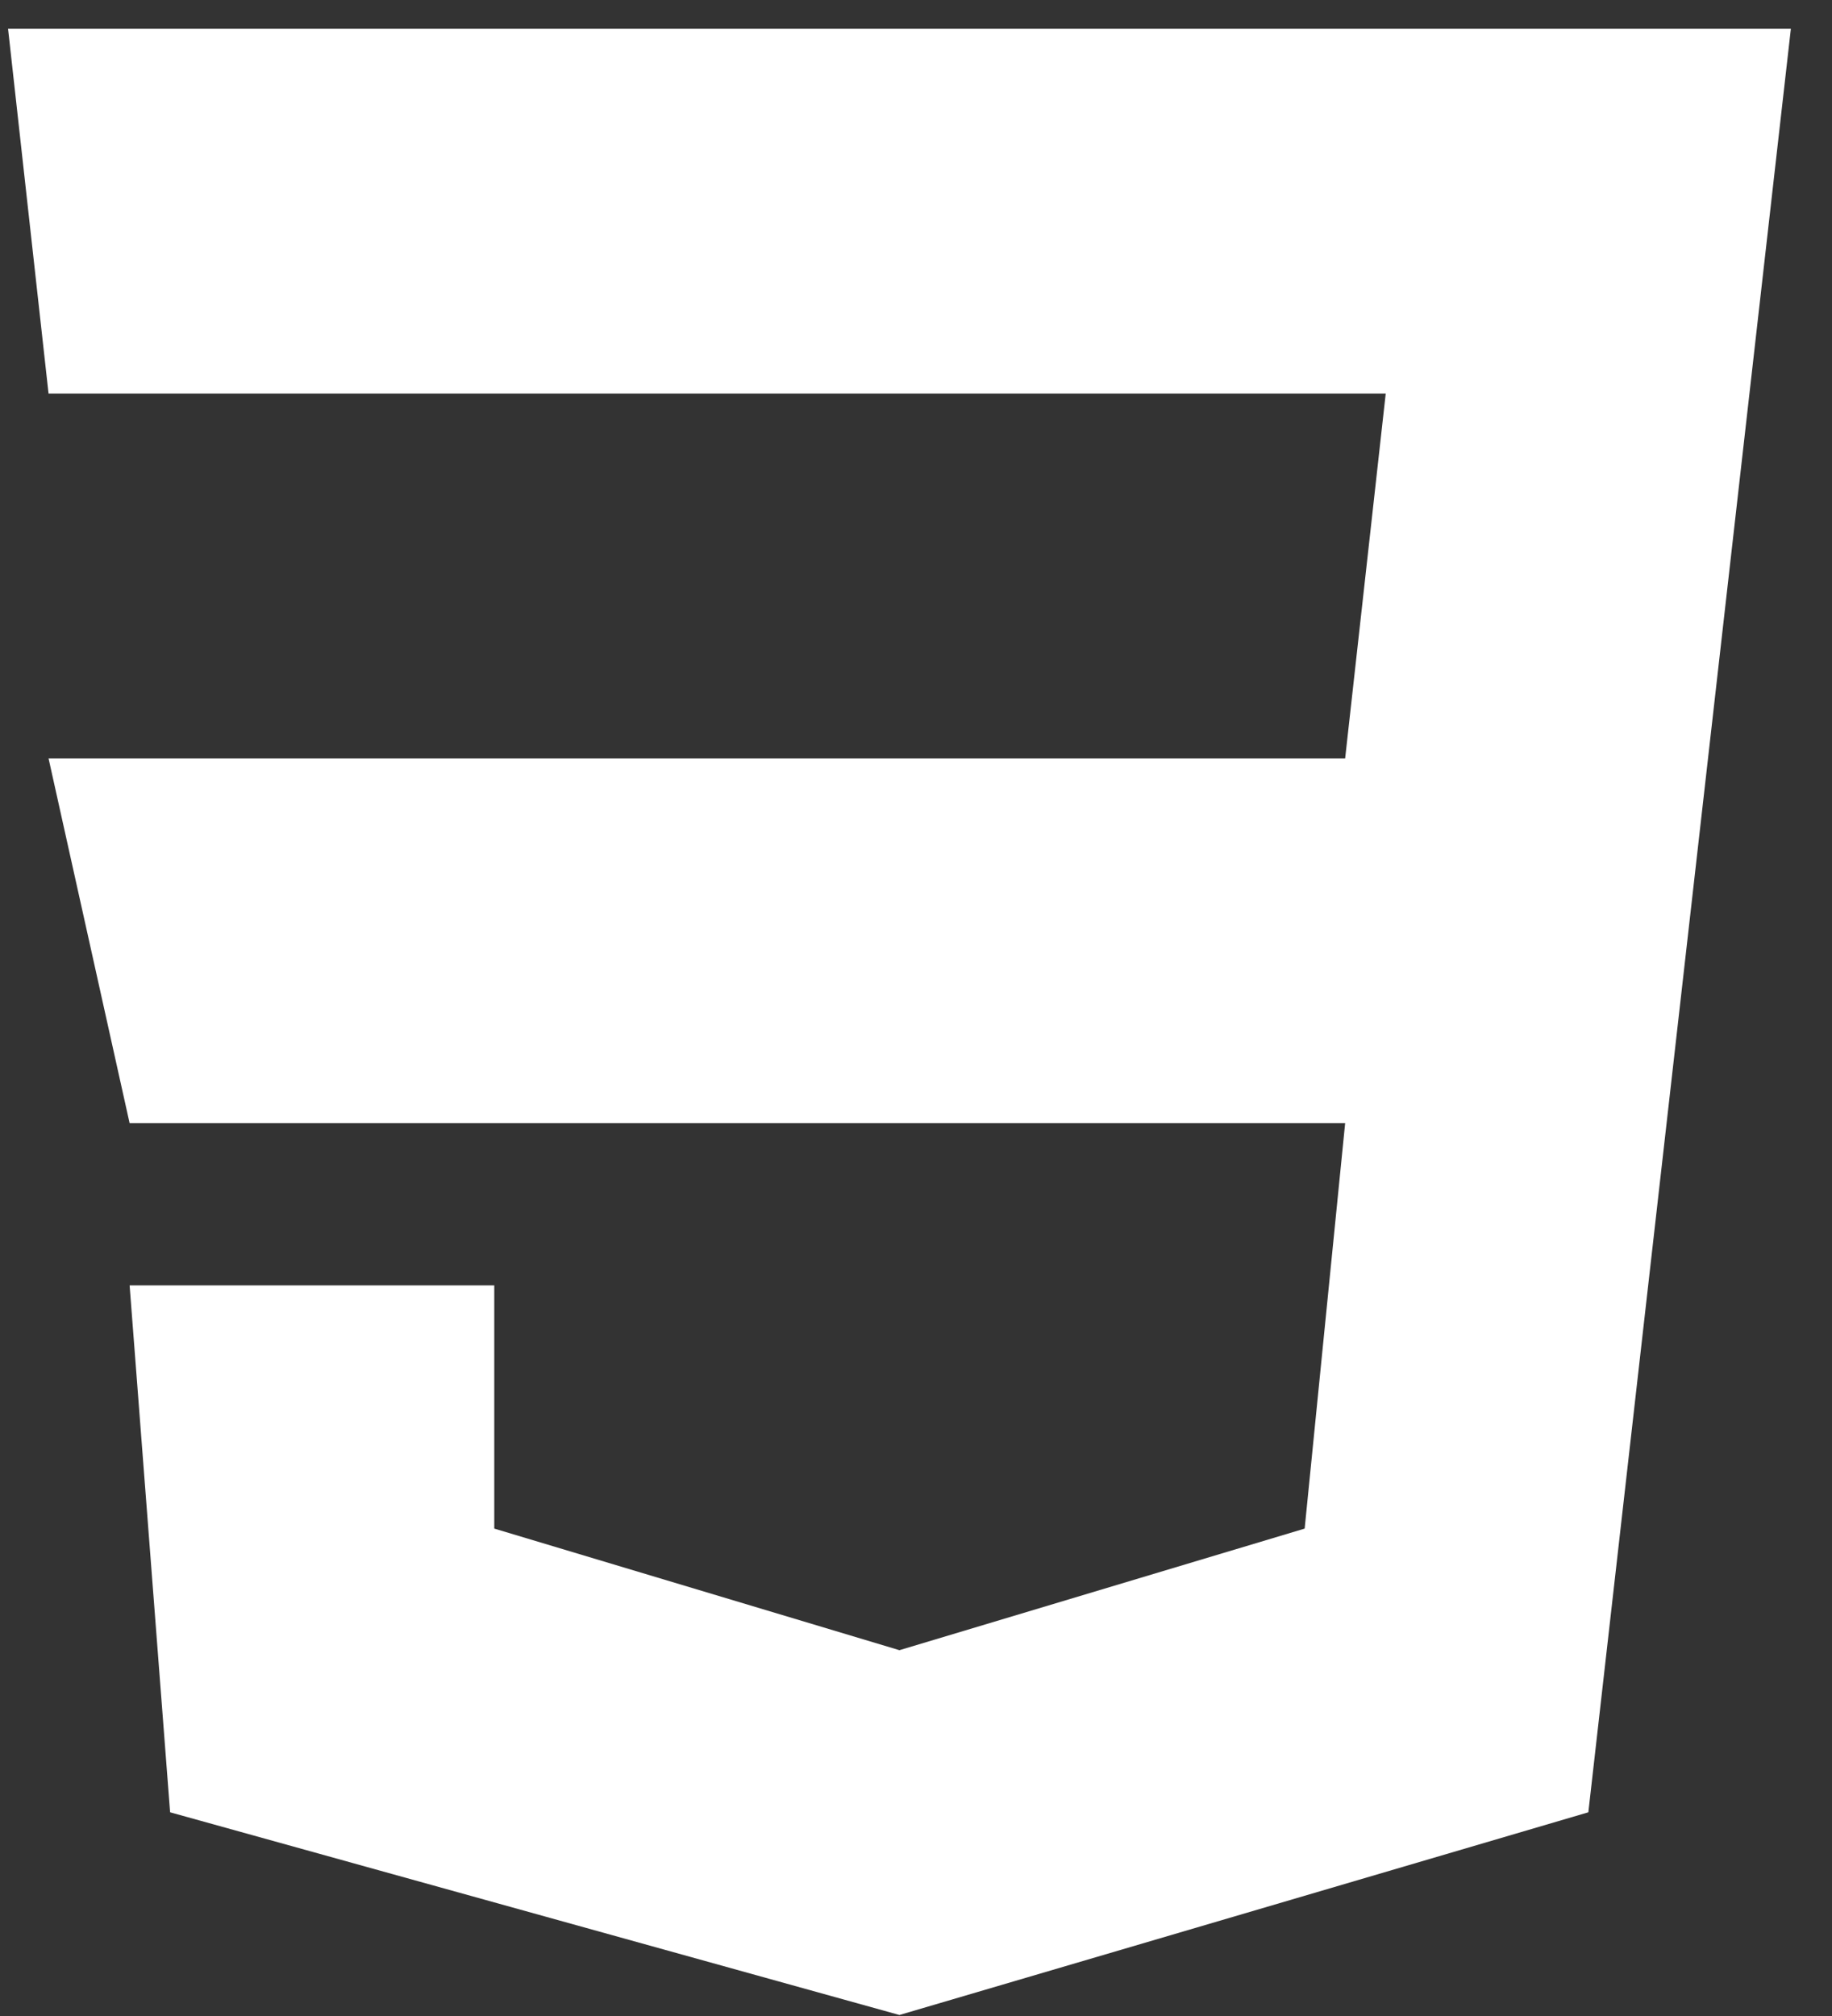
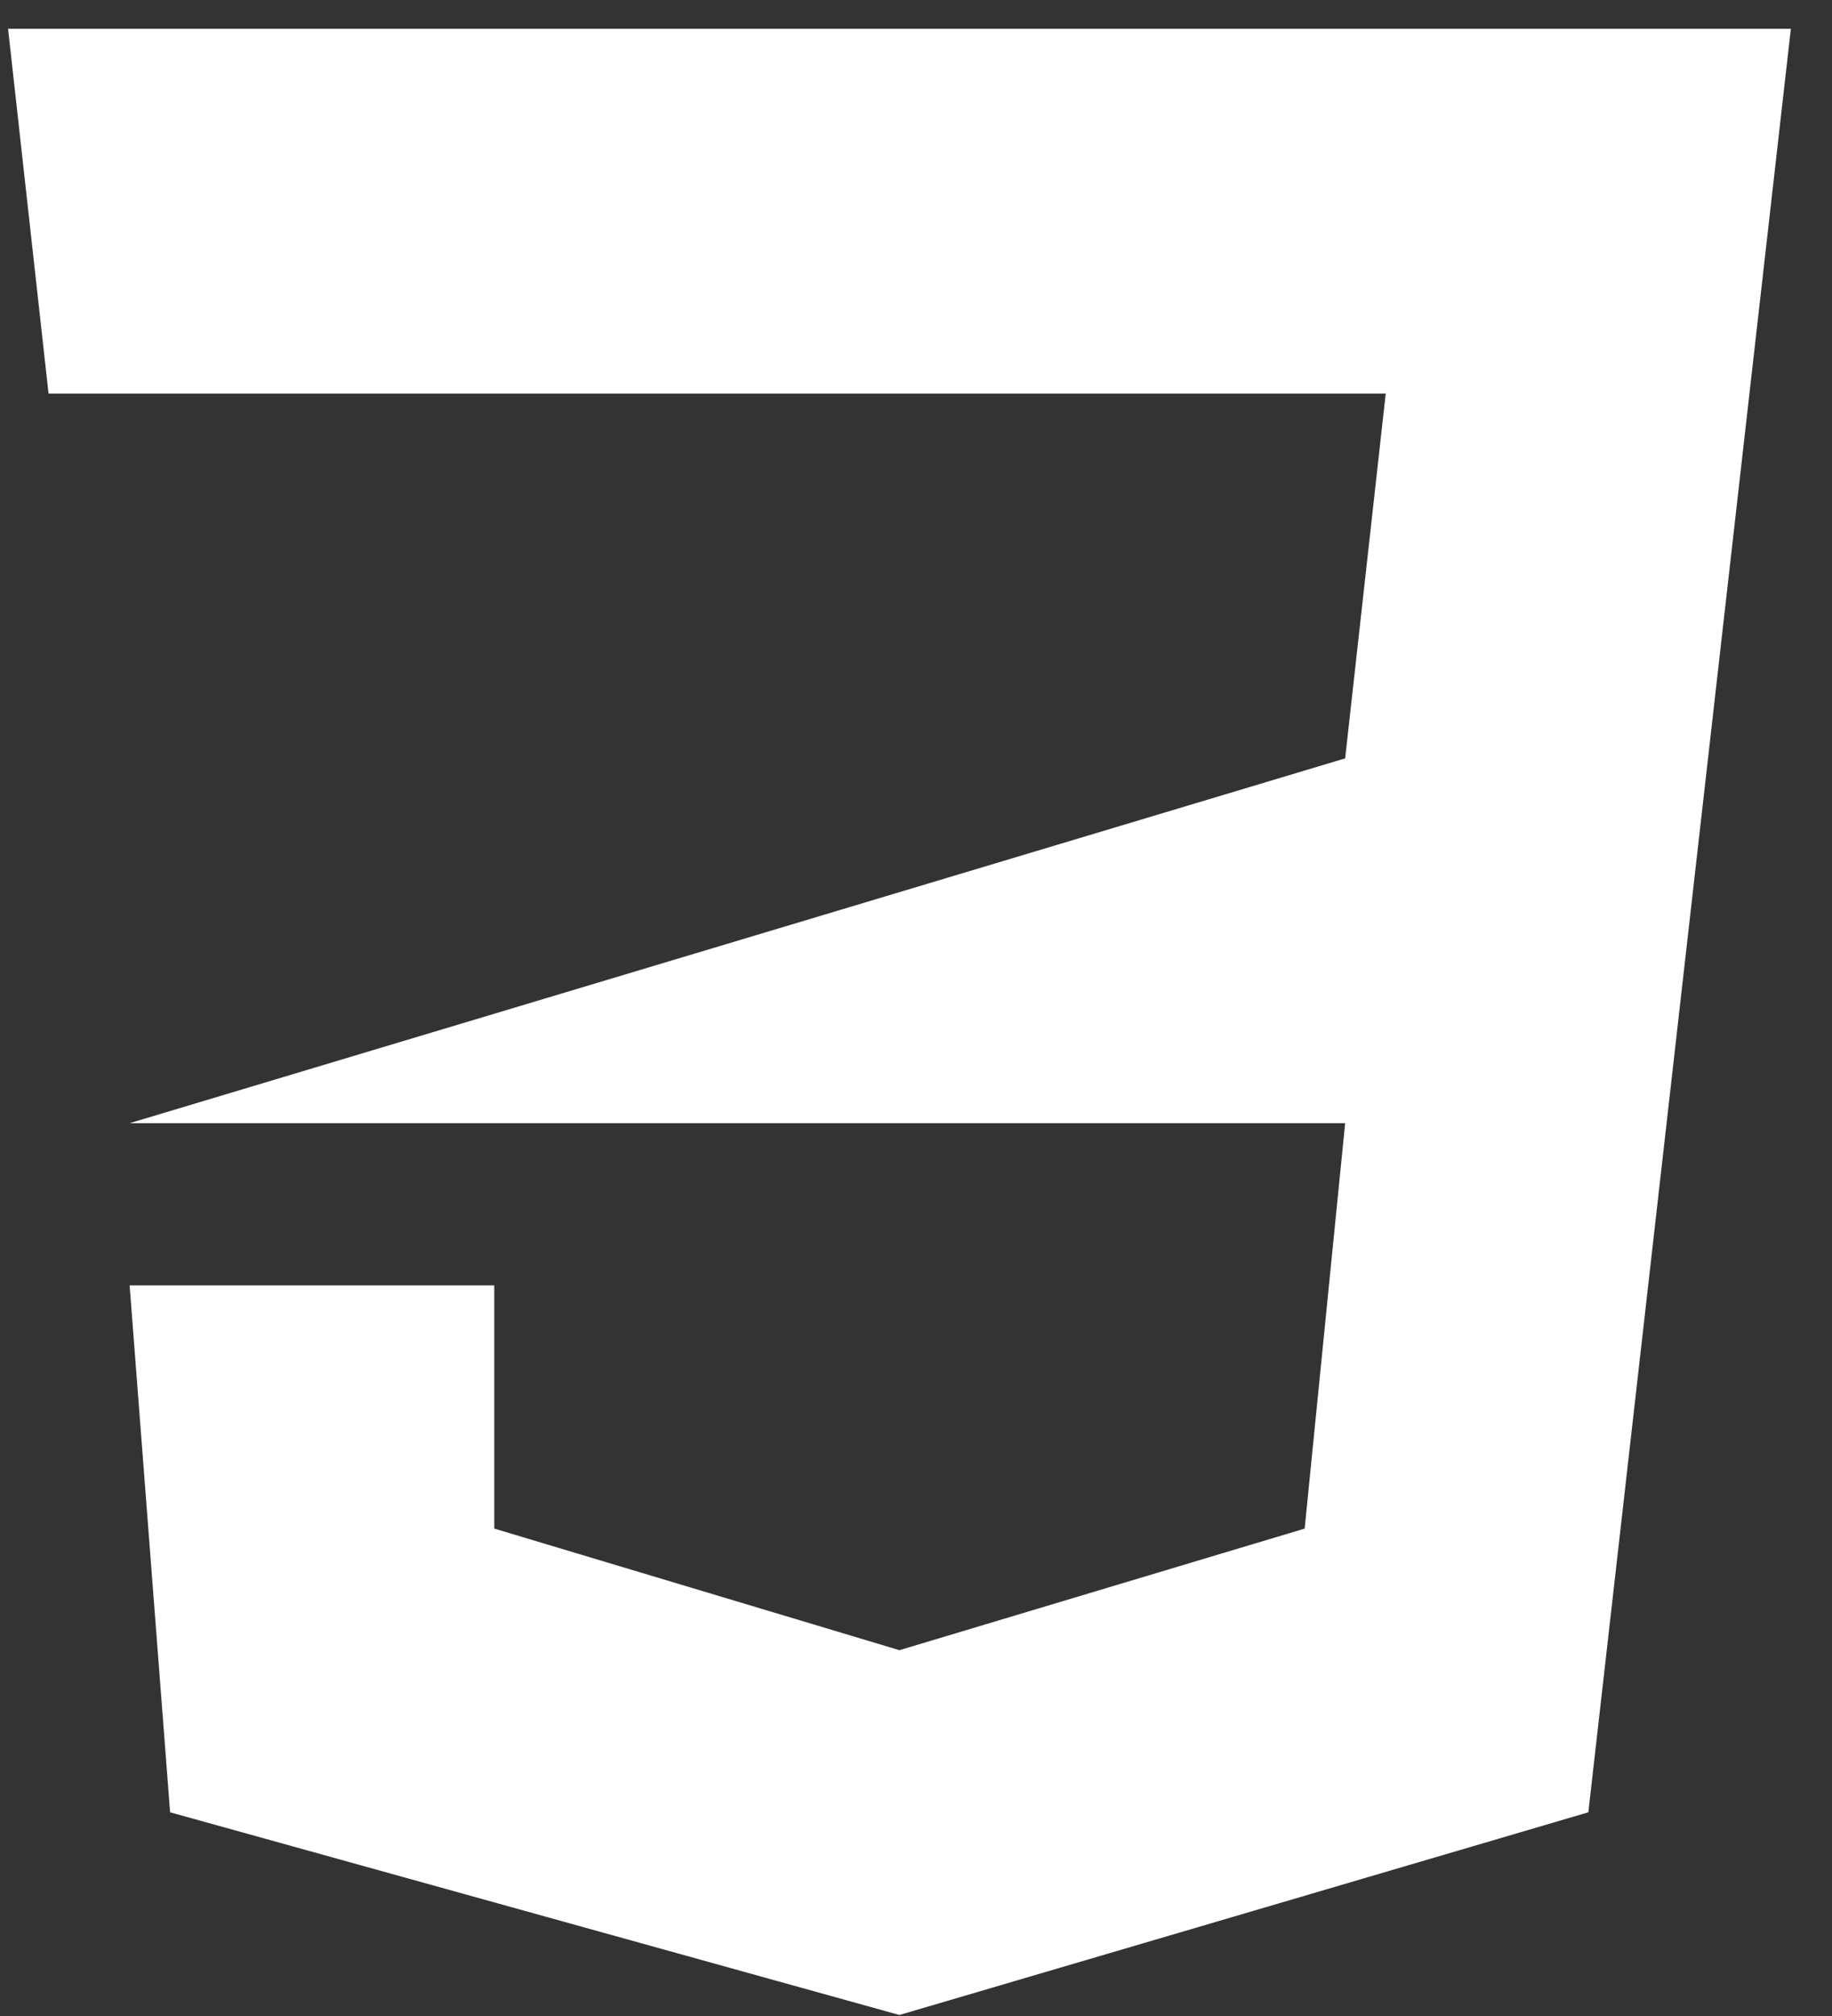
<svg xmlns="http://www.w3.org/2000/svg" width="20" height="22" viewBox="0 0 20 22" fill="none">
  <rect x="0" y="0" width="20" height="22" fill="#333333" stroke="none" />
-   <path d="M0.088 0.314L0.53 4.295H15.128L14.685 8.276H0.53L1.415 12.257H14.685L14.243 16.681L9.819 18.008L5.396 16.681V14.027H1.415L1.857 19.777L9.819 21.989L17.34 19.777L19.551 0.314H0.088Z" fill="white" />
+   <path d="M0.088 0.314L0.53 4.295H15.128L14.685 8.276L1.415 12.257H14.685L14.243 16.681L9.819 18.008L5.396 16.681V14.027H1.415L1.857 19.777L9.819 21.989L17.34 19.777L19.551 0.314H0.088Z" fill="white" />
</svg>